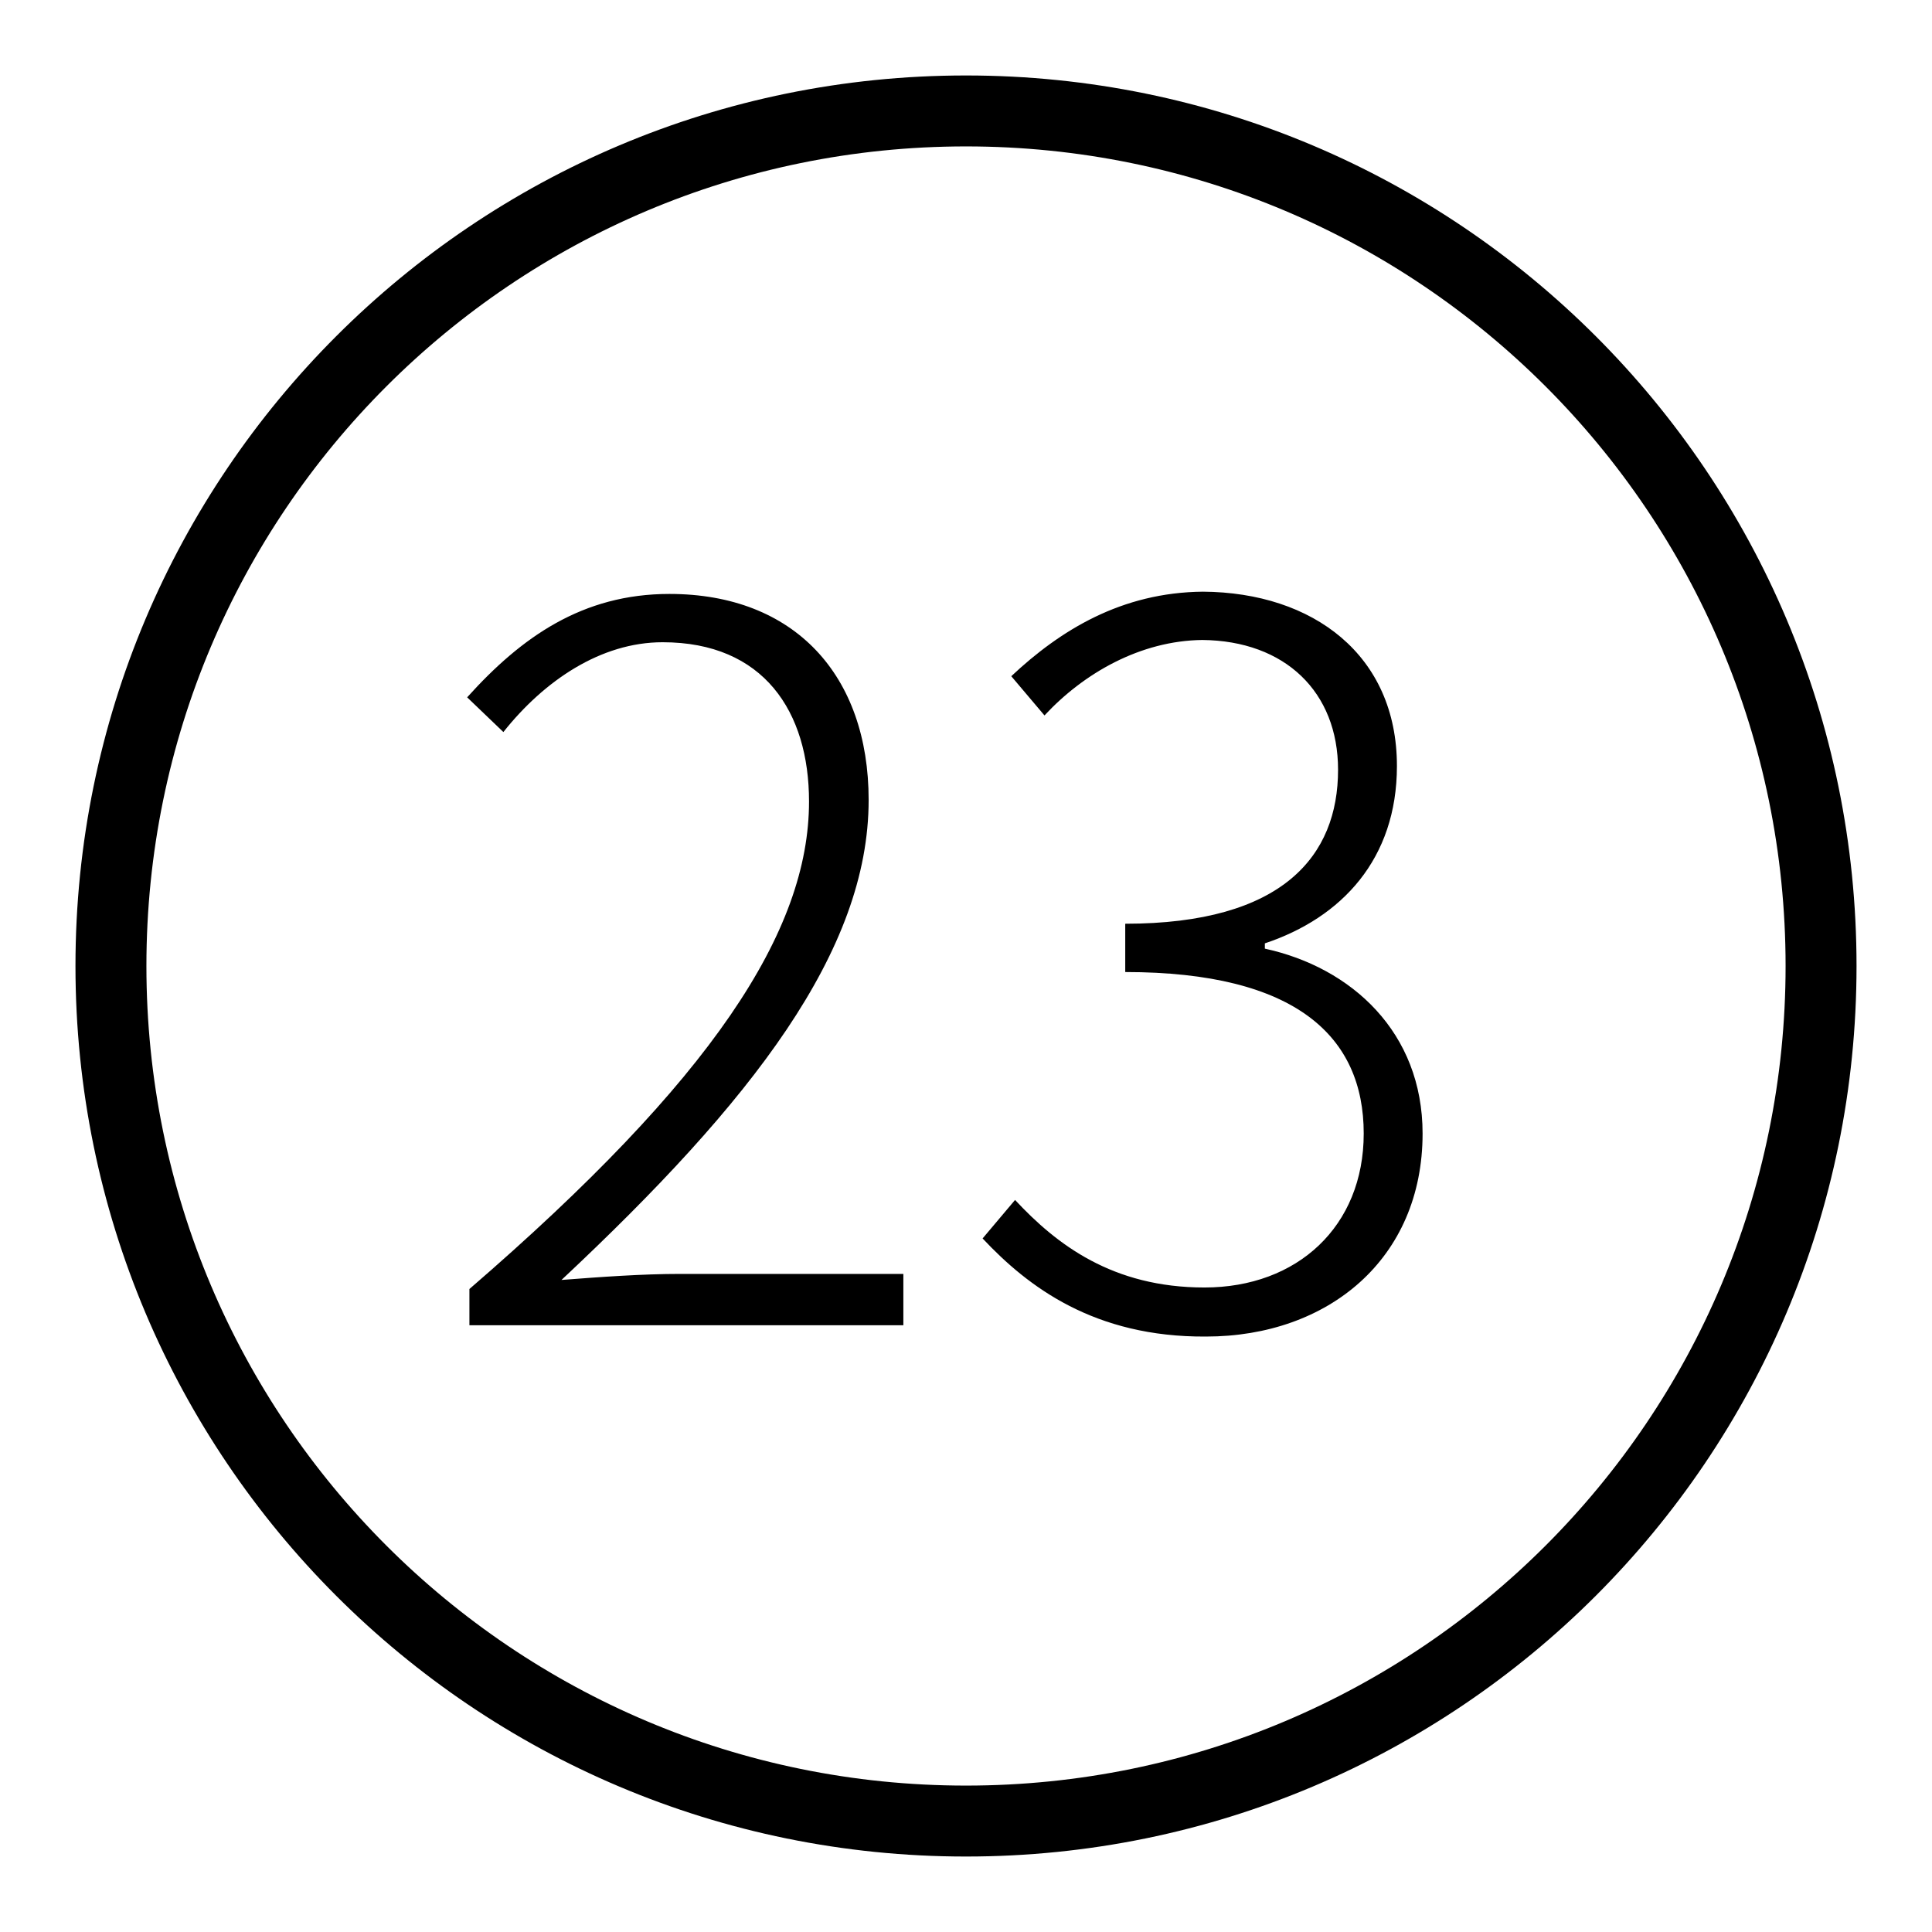
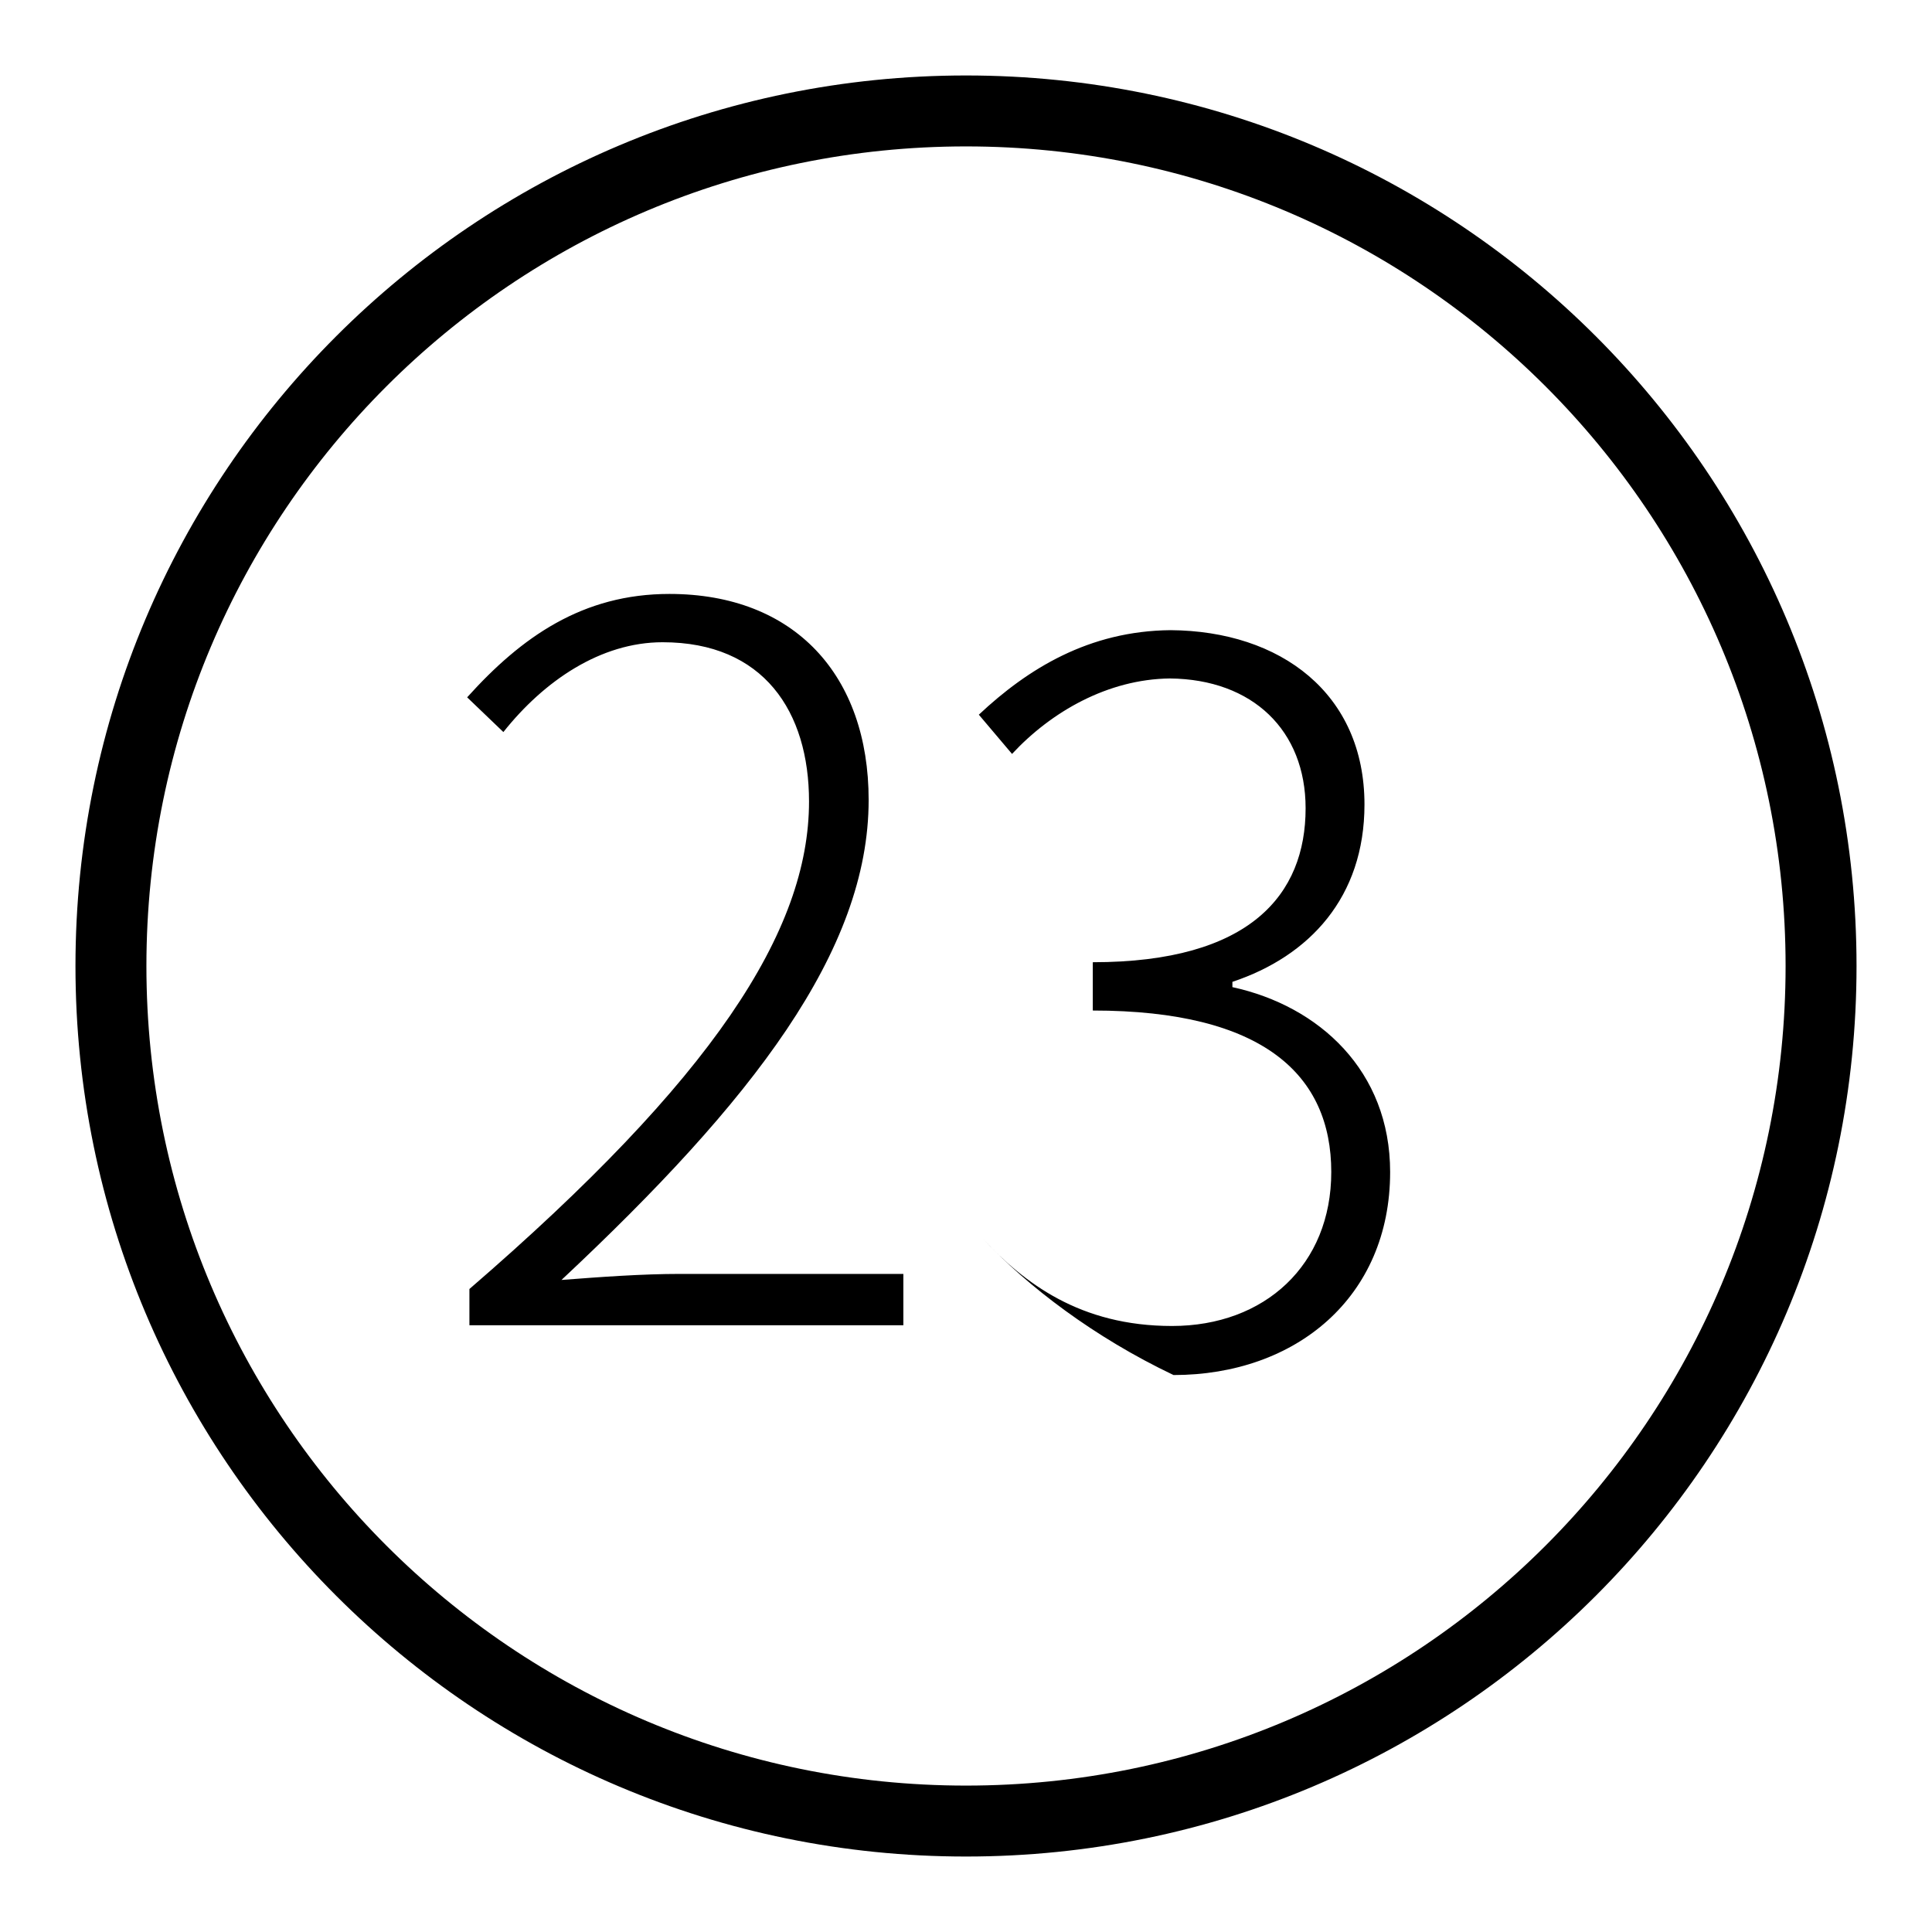
<svg xmlns="http://www.w3.org/2000/svg" version="1.1" x="0px" y="0px" viewBox="0 0 256 256" enable-background="new 0 0 256 256" xml:space="preserve">
  <g>
-     <path fill="#000000" d="M128,10C62.8,10,10,62.8,10,128c0,65.2,52.8,118,118,118c65.2,0,118-52.8,118-118C246,62.8,193.2,10,128,10 L128,10z M128,236.6C68,236.6,19.4,188,19.4,128C19.4,68,68,19.4,128,19.4c60,0,108.6,48.6,108.6,108.6 C236.6,188,188,236.6,128,236.6L128,236.6z M62.2,170.8c32.2-27.8,45-47.4,45-64.6c0-11.9-6-21.1-19.4-21.1 c-8.2,0-15.7,5.1-21.1,11.9l-4.8-4.6c7.2-8,15.3-13.7,26.8-13.7c16.6,0,26.4,10.8,26.4,27.3c0,20-15.4,39.9-40.7,63.6 c5.2-0.4,10.7-0.8,15.7-0.8h29.6v6.8H62.2V170.8z M130.2,164.1l4.3-5.1c5.5,5.9,12.9,11.6,25.1,11.6c12.3,0,21.1-8.1,21.1-20.4 c0-12.8-8.9-21.4-31.6-21.4v-6.4c20.9,0,28.2-9,28.2-20.4c0-10.3-7-17.1-18-17.2c-8.2,0.1-15.7,4.4-20.9,10l-4.4-5.2 c6.5-6.1,14.6-11.1,25.4-11.2c14.6,0.1,25.7,8.4,25.7,23.1c0,12.3-7.3,20.1-17.5,23.5v0.7c11.5,2.5,20.9,11.1,20.9,24.5 c0,16.6-12.5,26.9-28.7,26.9C145,177.2,136.2,170.5,130.2,164.1z" />
+     <path fill="#000000" d="M128,10C62.8,10,10,62.8,10,128c0,65.2,52.8,118,118,118c65.2,0,118-52.8,118-118C246,62.8,193.2,10,128,10 L128,10z M128,236.6C68,236.6,19.4,188,19.4,128C19.4,68,68,19.4,128,19.4c60,0,108.6,48.6,108.6,108.6 C236.6,188,188,236.6,128,236.6L128,236.6z M62.2,170.8c32.2-27.8,45-47.4,45-64.6c0-11.9-6-21.1-19.4-21.1 c-8.2,0-15.7,5.1-21.1,11.9l-4.8-4.6c7.2-8,15.3-13.7,26.8-13.7c16.6,0,26.4,10.8,26.4,27.3c0,20-15.4,39.9-40.7,63.6 c5.2-0.4,10.7-0.8,15.7-0.8h29.6v6.8H62.2V170.8z M130.2,164.1c5.5,5.9,12.9,11.6,25.1,11.6c12.3,0,21.1-8.1,21.1-20.4 c0-12.8-8.9-21.4-31.6-21.4v-6.4c20.9,0,28.2-9,28.2-20.4c0-10.3-7-17.1-18-17.2c-8.2,0.1-15.7,4.4-20.9,10l-4.4-5.2 c6.5-6.1,14.6-11.1,25.4-11.2c14.6,0.1,25.7,8.4,25.7,23.1c0,12.3-7.3,20.1-17.5,23.5v0.7c11.5,2.5,20.9,11.1,20.9,24.5 c0,16.6-12.5,26.9-28.7,26.9C145,177.2,136.2,170.5,130.2,164.1z" />
  </g>
</svg>